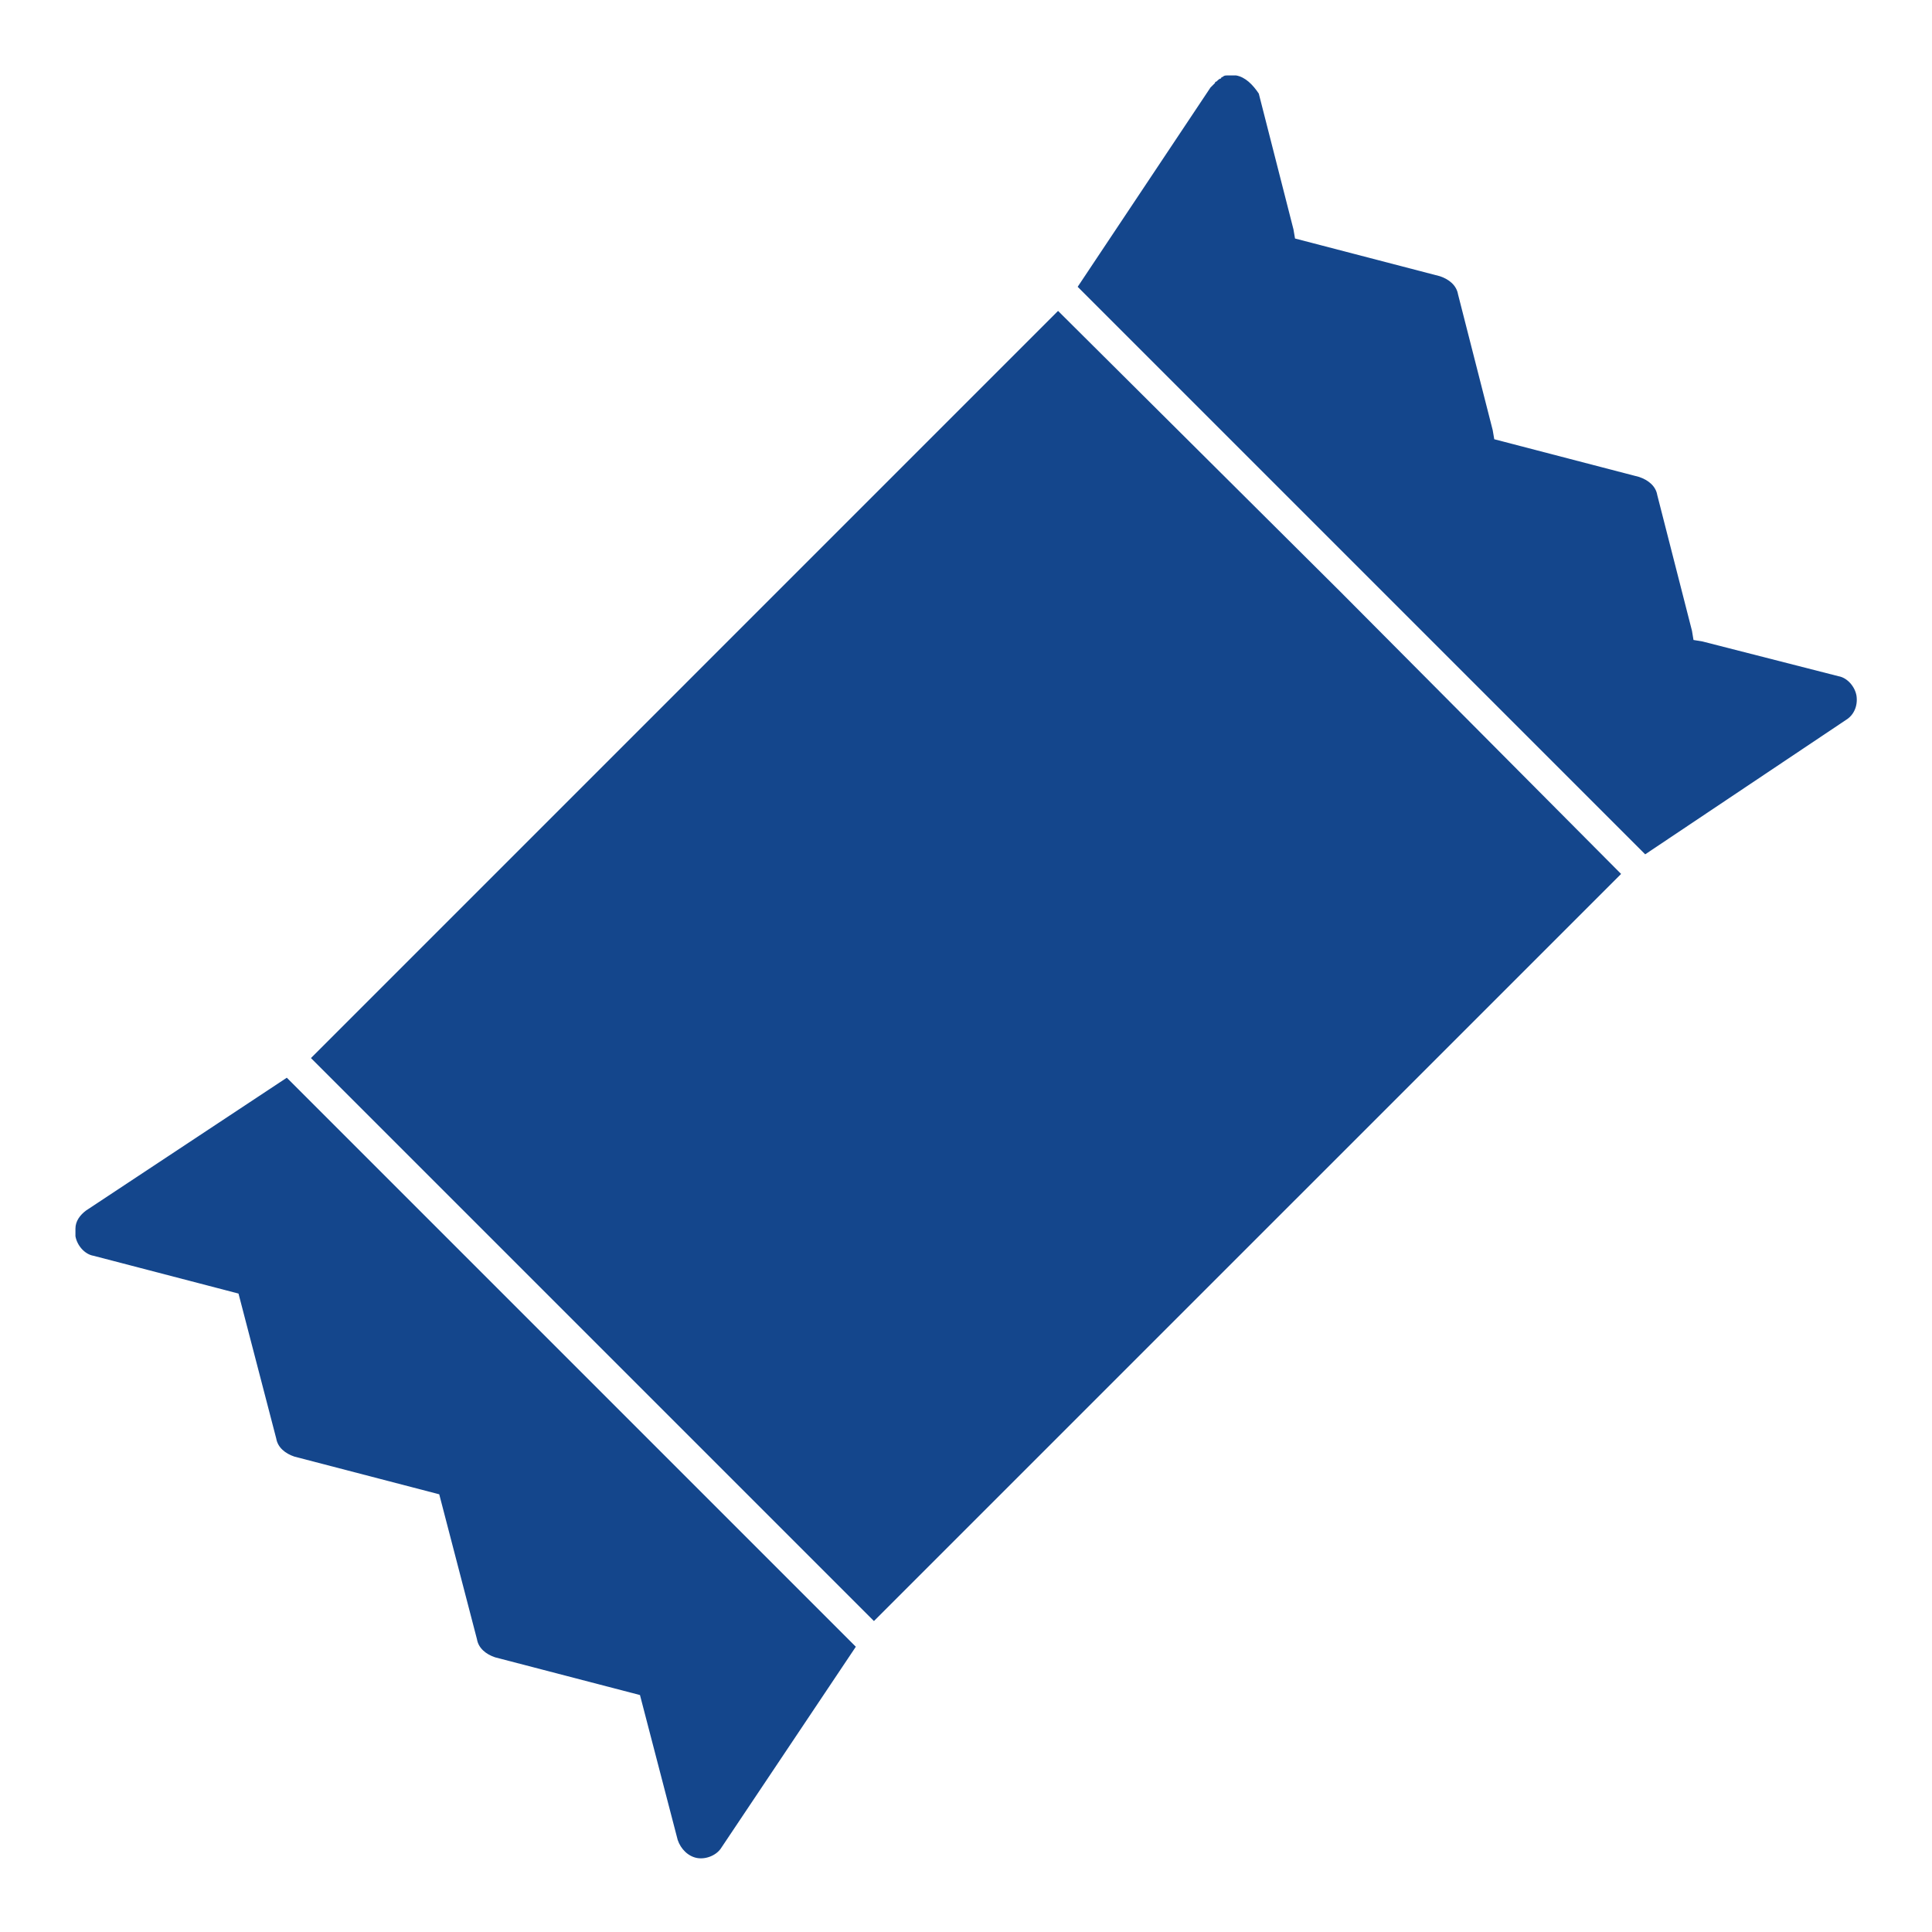
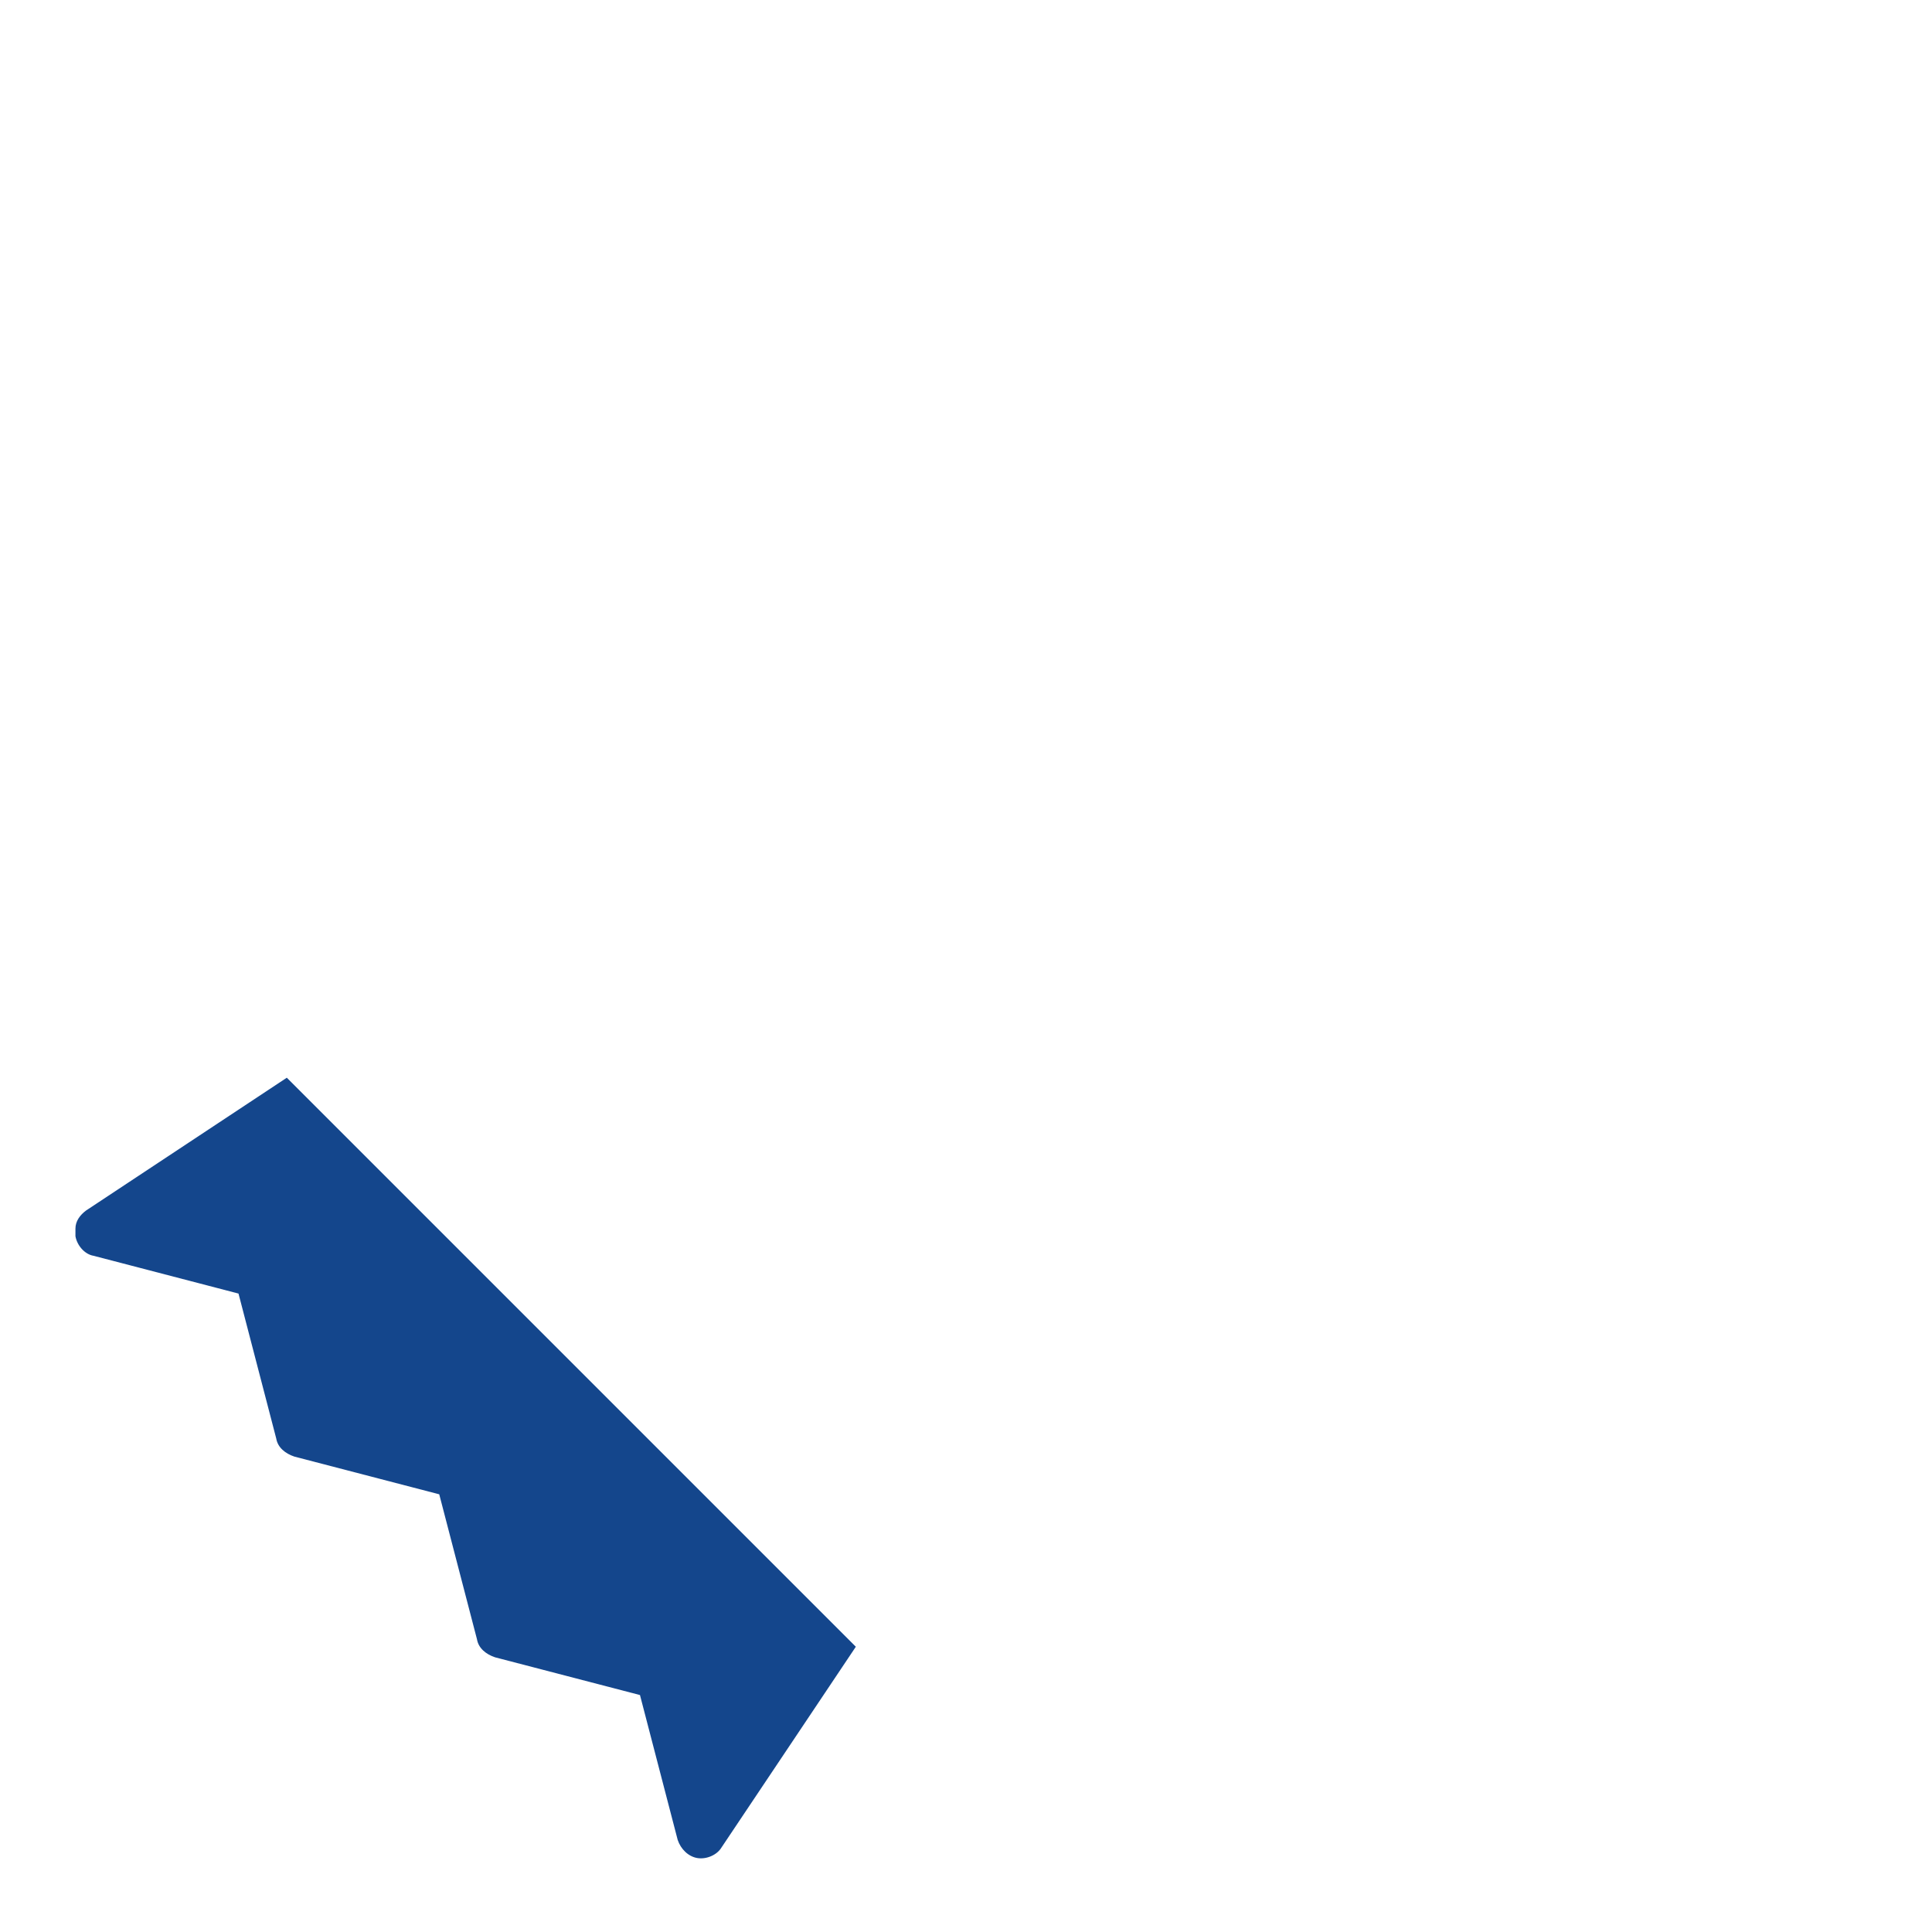
<svg xmlns="http://www.w3.org/2000/svg" width="40" height="40" viewBox="0 0 40 40" fill="none">
-   <path d="M21.906 6.437L6.438 21.906L18.094 33.562L33.563 18.094L27.75 12.25L21.906 6.437Z" fill="#14468C" />
  <path d="M1.781 25.063C1.656 25.157 1.562 25.282 1.562 25.438V25.594C1.594 25.782 1.75 25.969 1.938 26L4.938 26.782L5.719 29.782C5.75 29.969 5.906 30.094 6.094 30.157L9.094 30.938L9.875 33.938C9.906 34.125 10.062 34.25 10.25 34.313L13.25 35.094L14.031 38.094C14.094 38.282 14.25 38.438 14.438 38.469C14.625 38.5 14.844 38.407 14.938 38.25L17.719 34.094L5.938 22.313L1.781 25.063Z" fill="#14468C" />
-   <path d="M38.437 14.406C38.406 14.219 38.249 14.031 38.062 14L35.249 13.281L35.062 13.25L35.031 13.062L34.312 10.25C34.281 10.062 34.124 9.938 33.937 9.875L30.937 9.094L30.905 8.906L30.187 6.094C30.155 5.906 29.999 5.781 29.812 5.719L26.812 4.938L26.78 4.75L26.062 1.938C25.937 1.75 25.78 1.594 25.593 1.562H25.468H25.405C25.374 1.562 25.343 1.562 25.312 1.594C25.312 1.594 25.28 1.594 25.28 1.625C25.249 1.625 25.218 1.656 25.187 1.688C25.187 1.688 25.155 1.688 25.155 1.719L25.062 1.812L22.312 5.938L34.062 17.688L38.218 14.906C38.374 14.812 38.468 14.625 38.437 14.406L38.437 14.406Z" fill="#14468C" />
</svg>